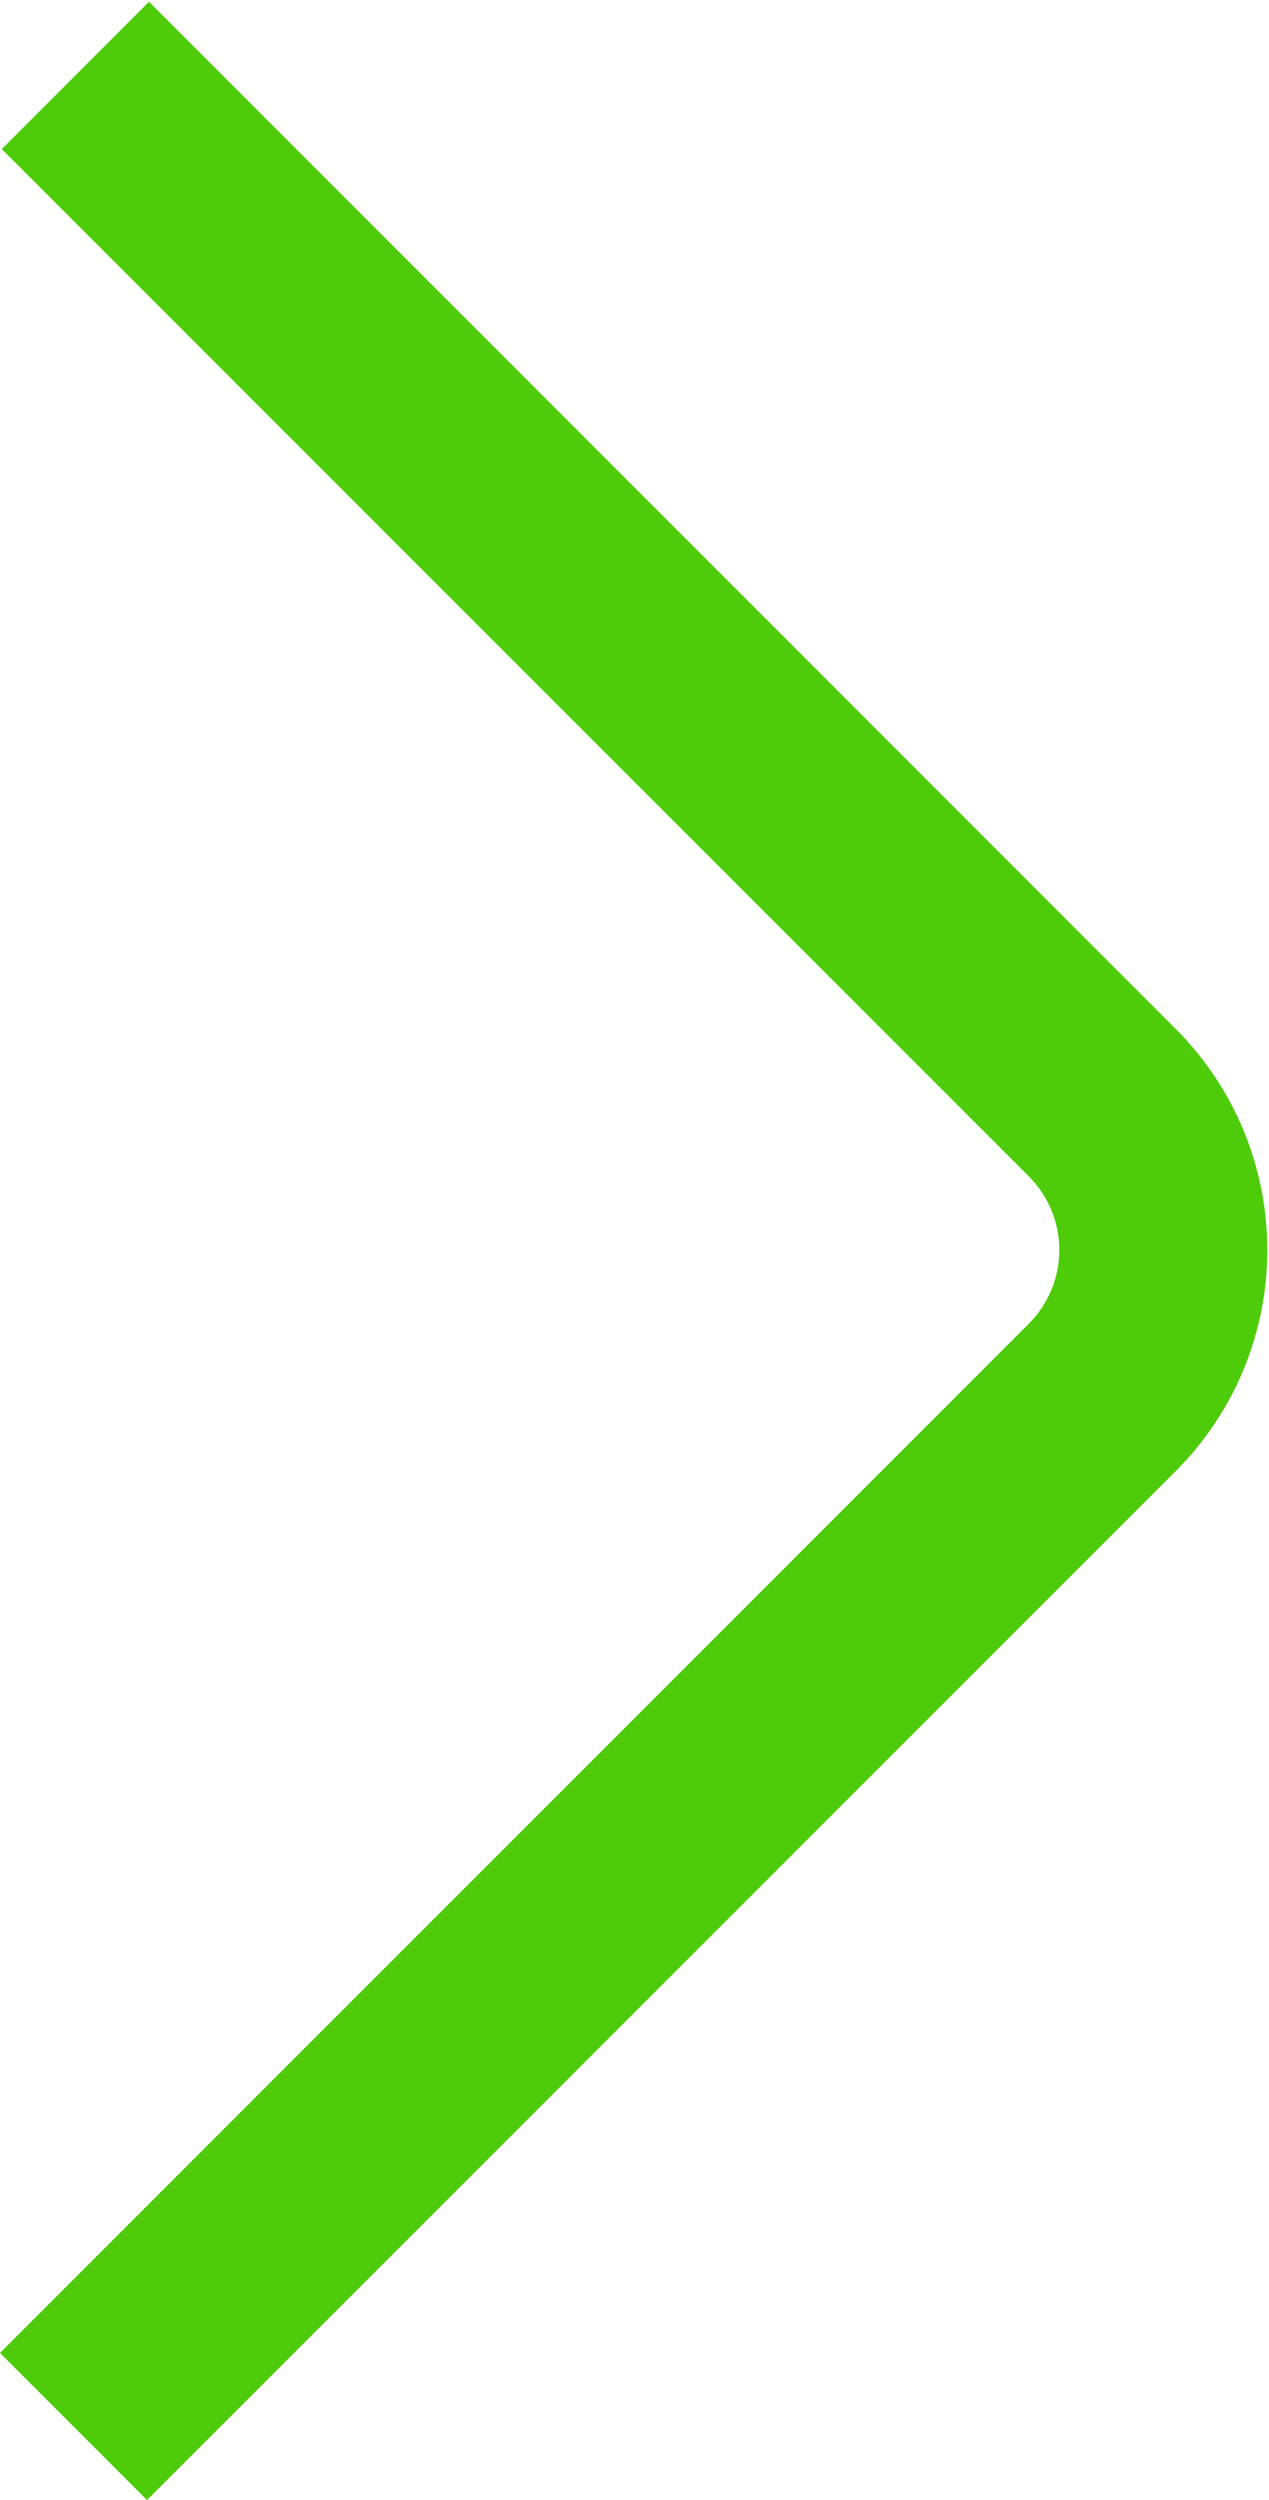
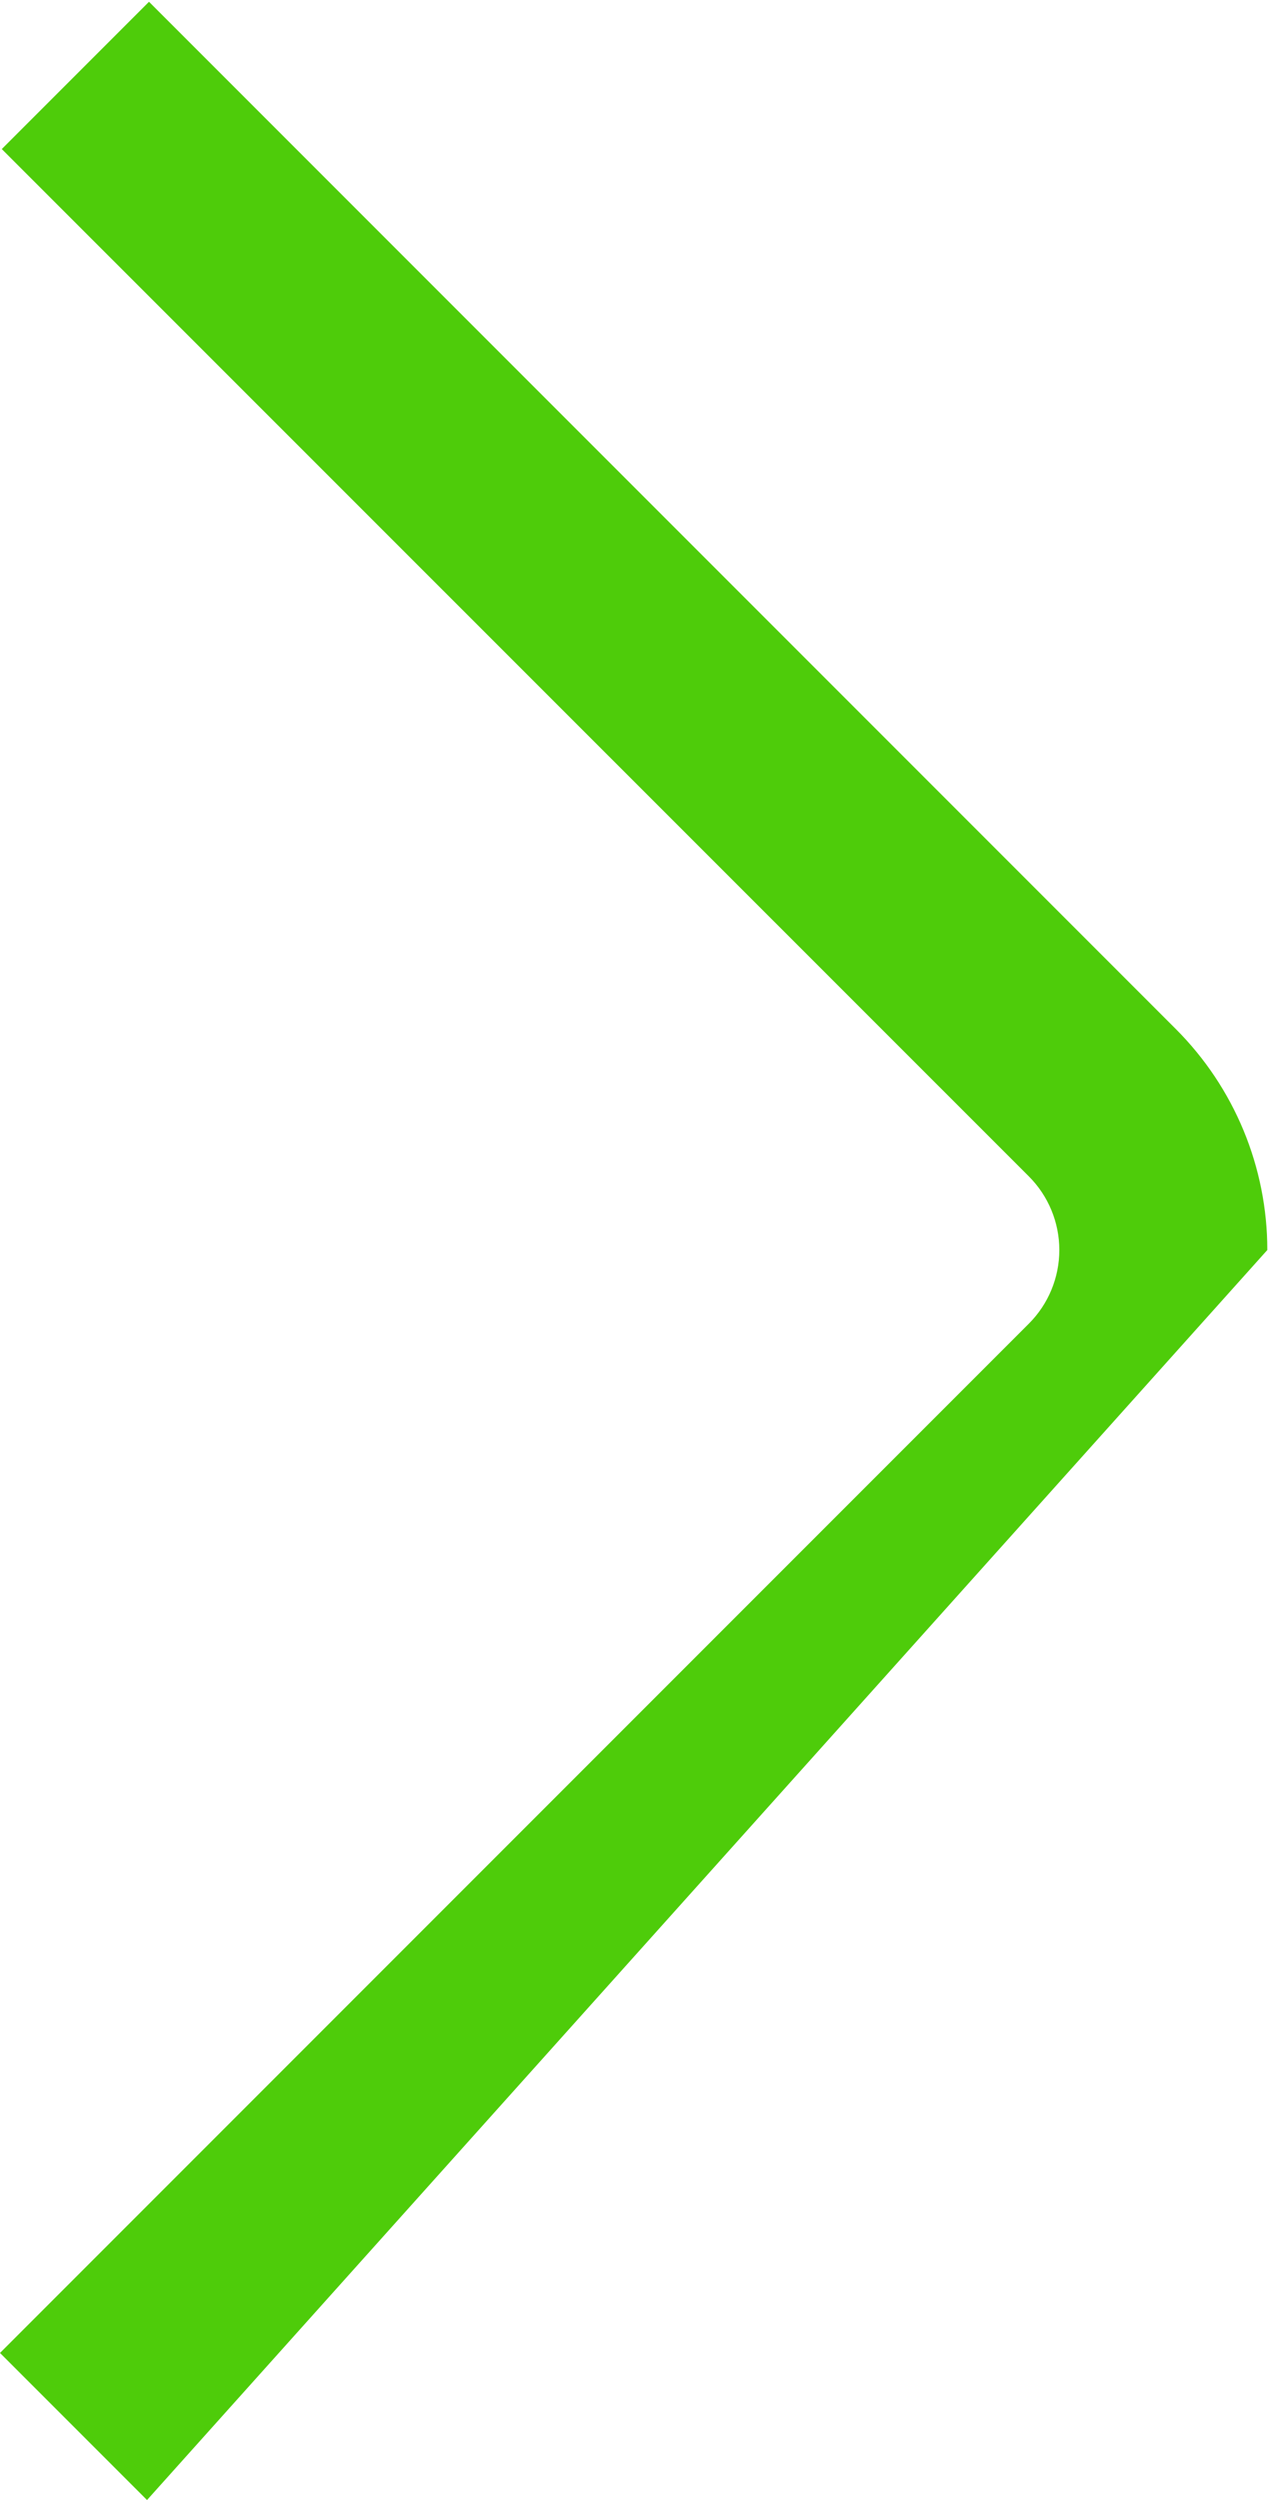
<svg xmlns="http://www.w3.org/2000/svg" width="260" height="512" viewBox="0 0 260 512" fill="none">
-   <path d="M30.123 512L0 481.877L210.795 271.083C214.794 267.082 217.041 261.657 217.041 256C217.041 250.343 214.794 244.918 210.795 240.917L0.363 30.528L30.528 0.363L240.917 210.752C252.915 222.754 259.656 239.03 259.656 256C259.656 272.971 252.915 289.246 240.917 301.248L30.123 512Z" fill="#4ECC0A" />
+   <path d="M30.123 512L0 481.877L210.795 271.083C214.794 267.082 217.041 261.657 217.041 256C217.041 250.343 214.794 244.918 210.795 240.917L0.363 30.528L30.528 0.363L240.917 210.752C252.915 222.754 259.656 239.03 259.656 256L30.123 512Z" fill="#4ECC0A" />
</svg>